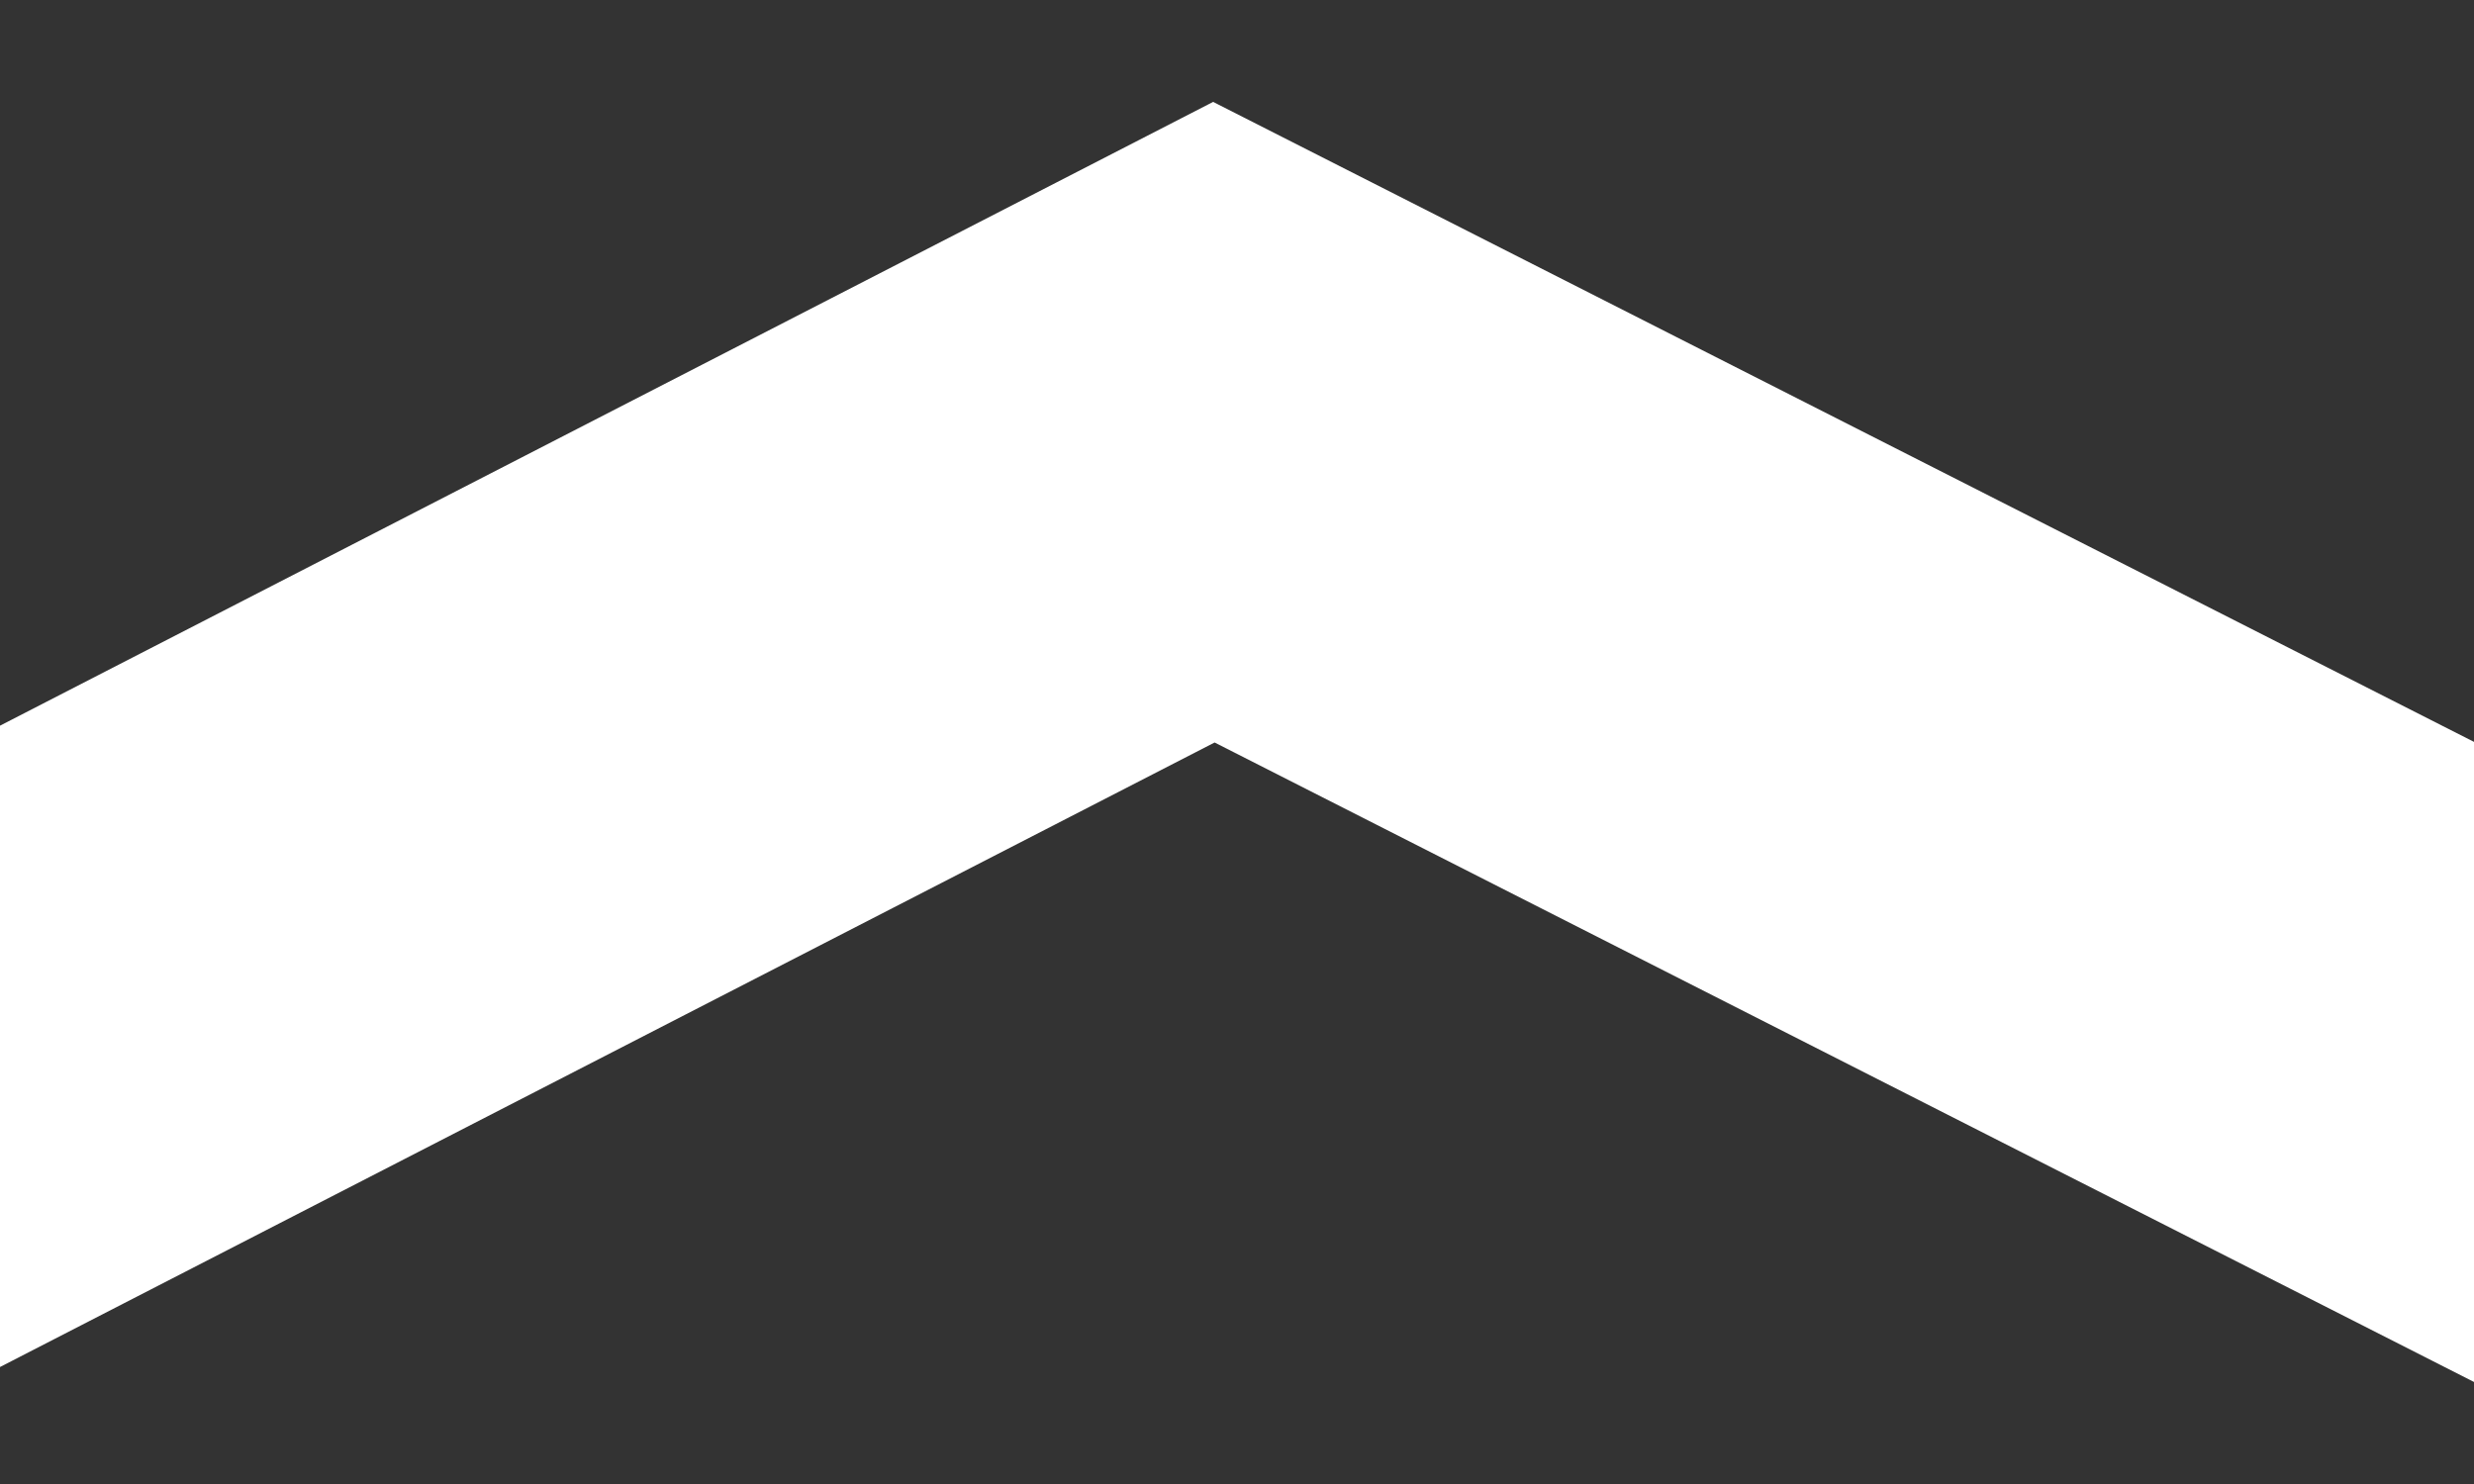
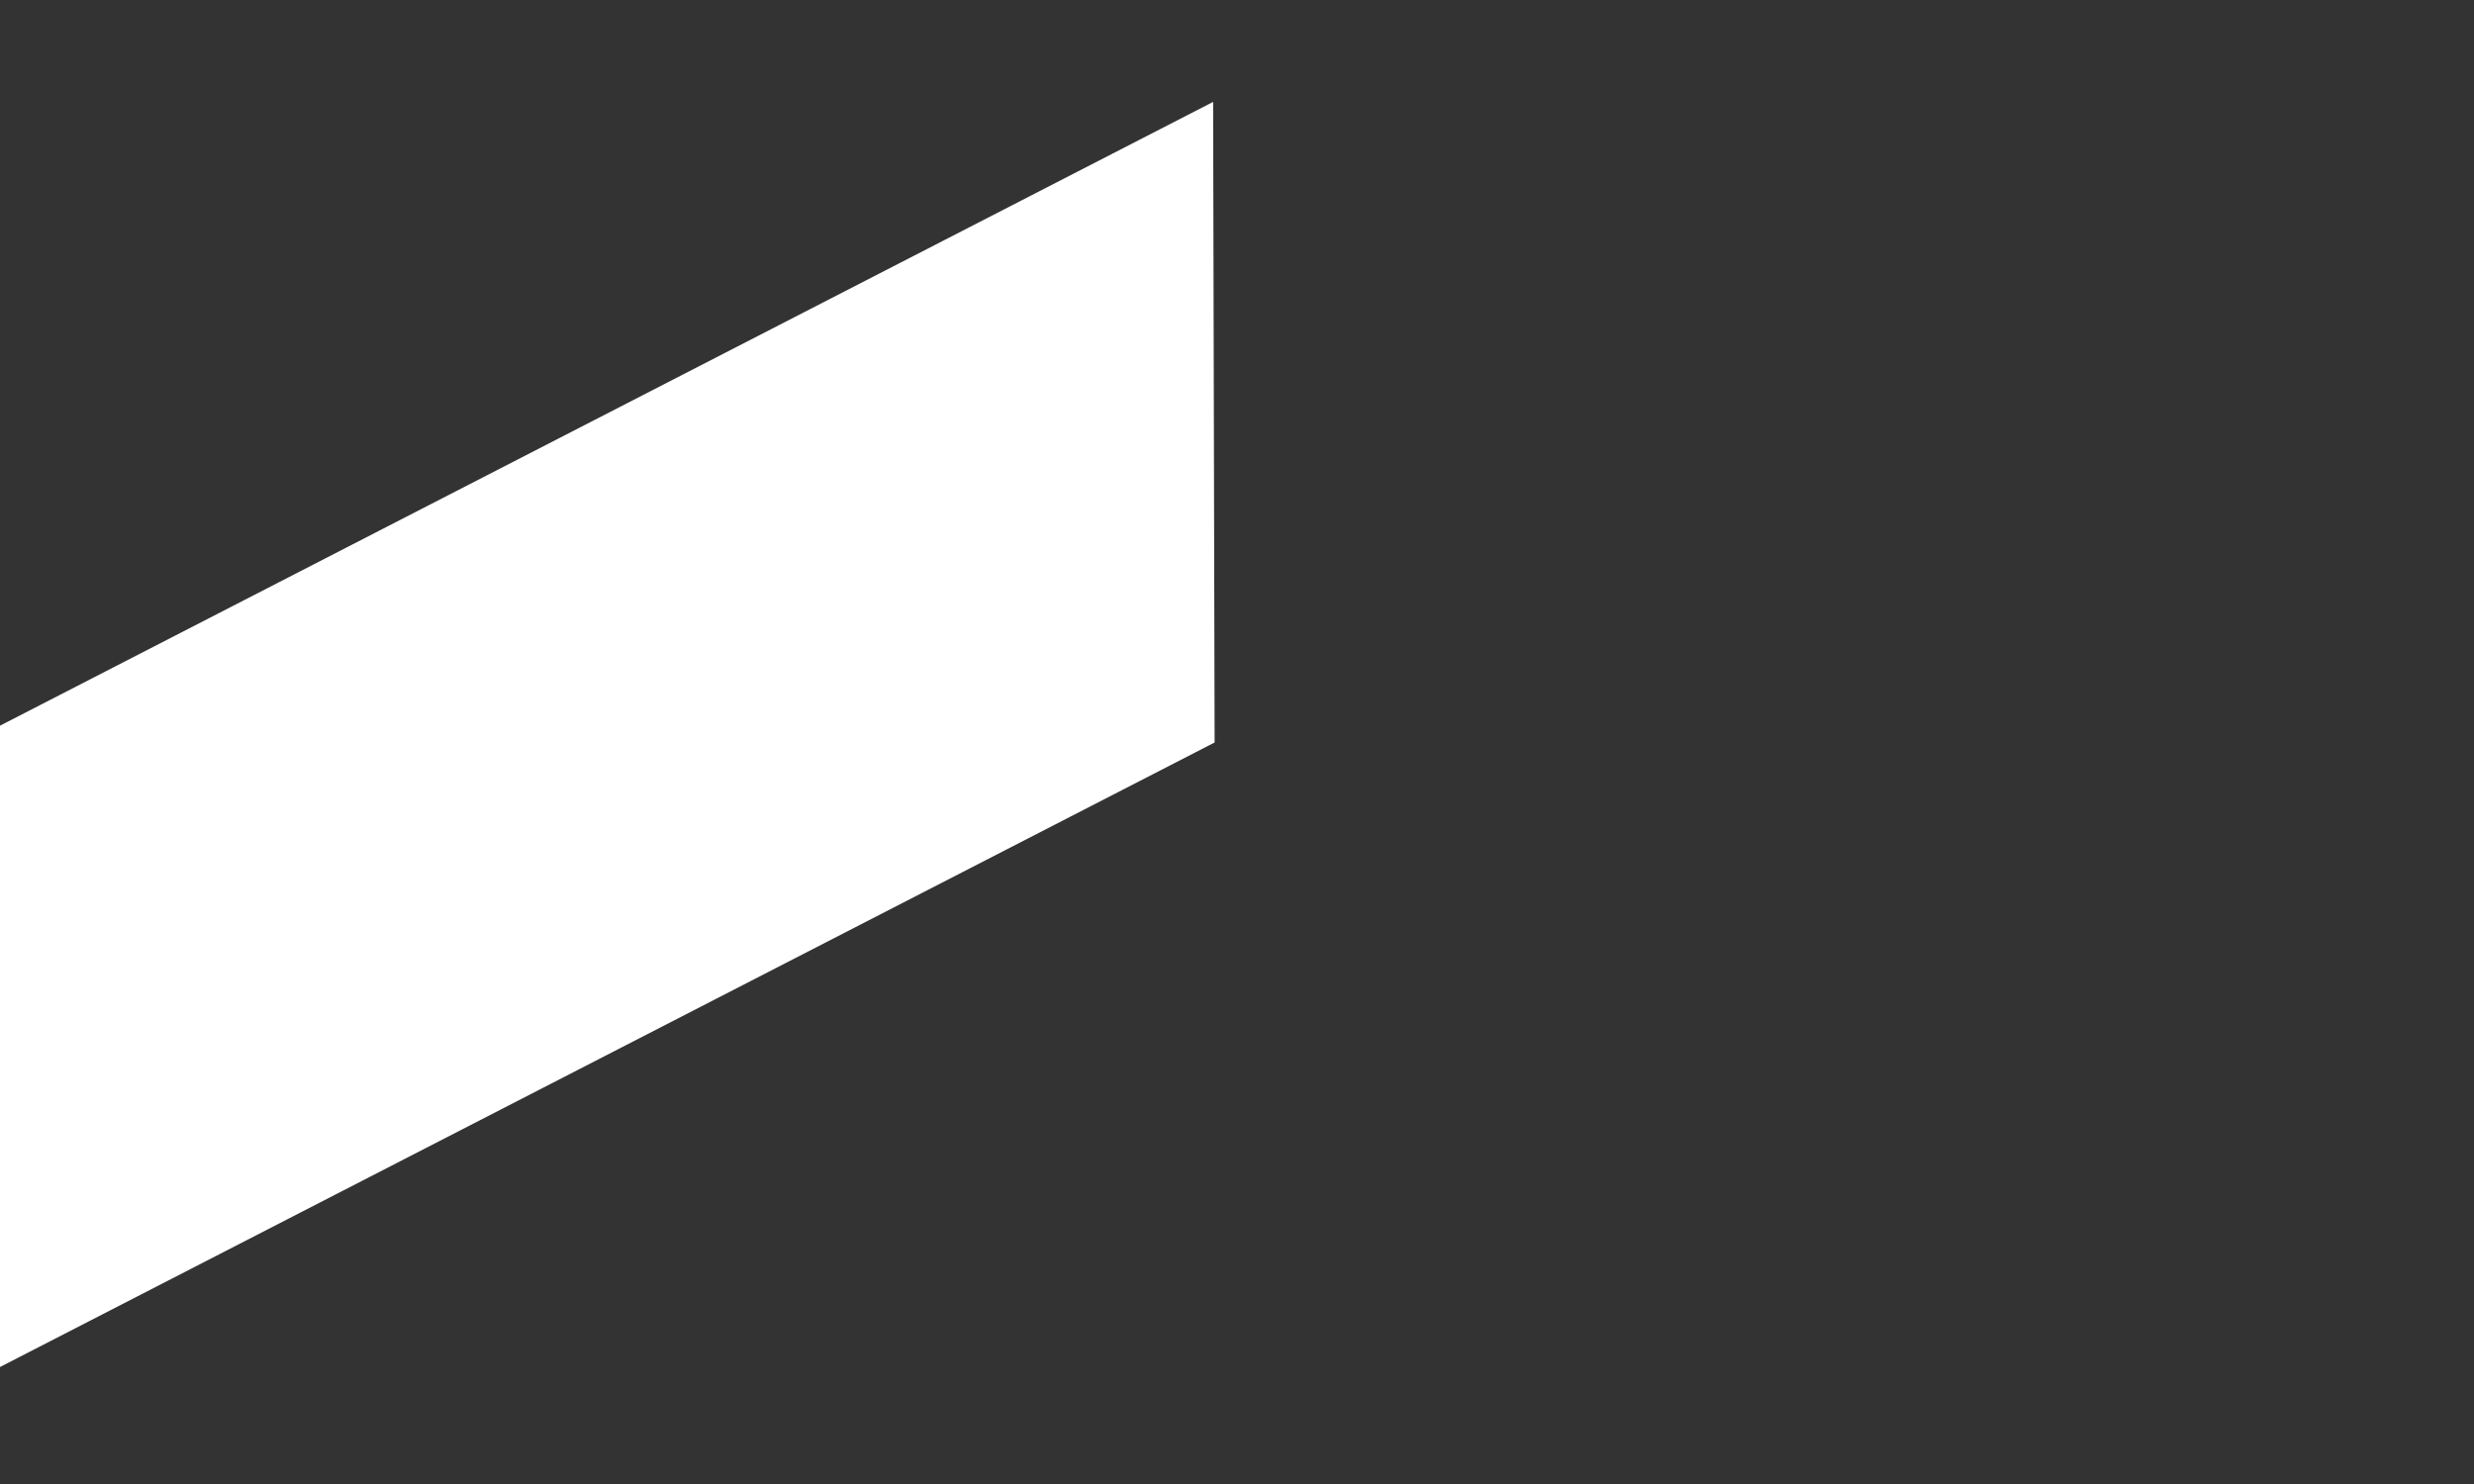
<svg xmlns="http://www.w3.org/2000/svg" width="20" height="12" viewBox="0 0 20 12" fill="none">
  <rect x="0" y="0" width="20" height="12" fill="#333333" stroke="none" />
-   <path d="M0 11.054L9.819 6.004L20 11.175V5.999L9.807 0.824L0 5.868L0 11.054Z" fill="white" />
+   <path d="M0 11.054L9.819 6.004V5.999L9.807 0.824L0 5.868L0 11.054Z" fill="white" />
</svg>